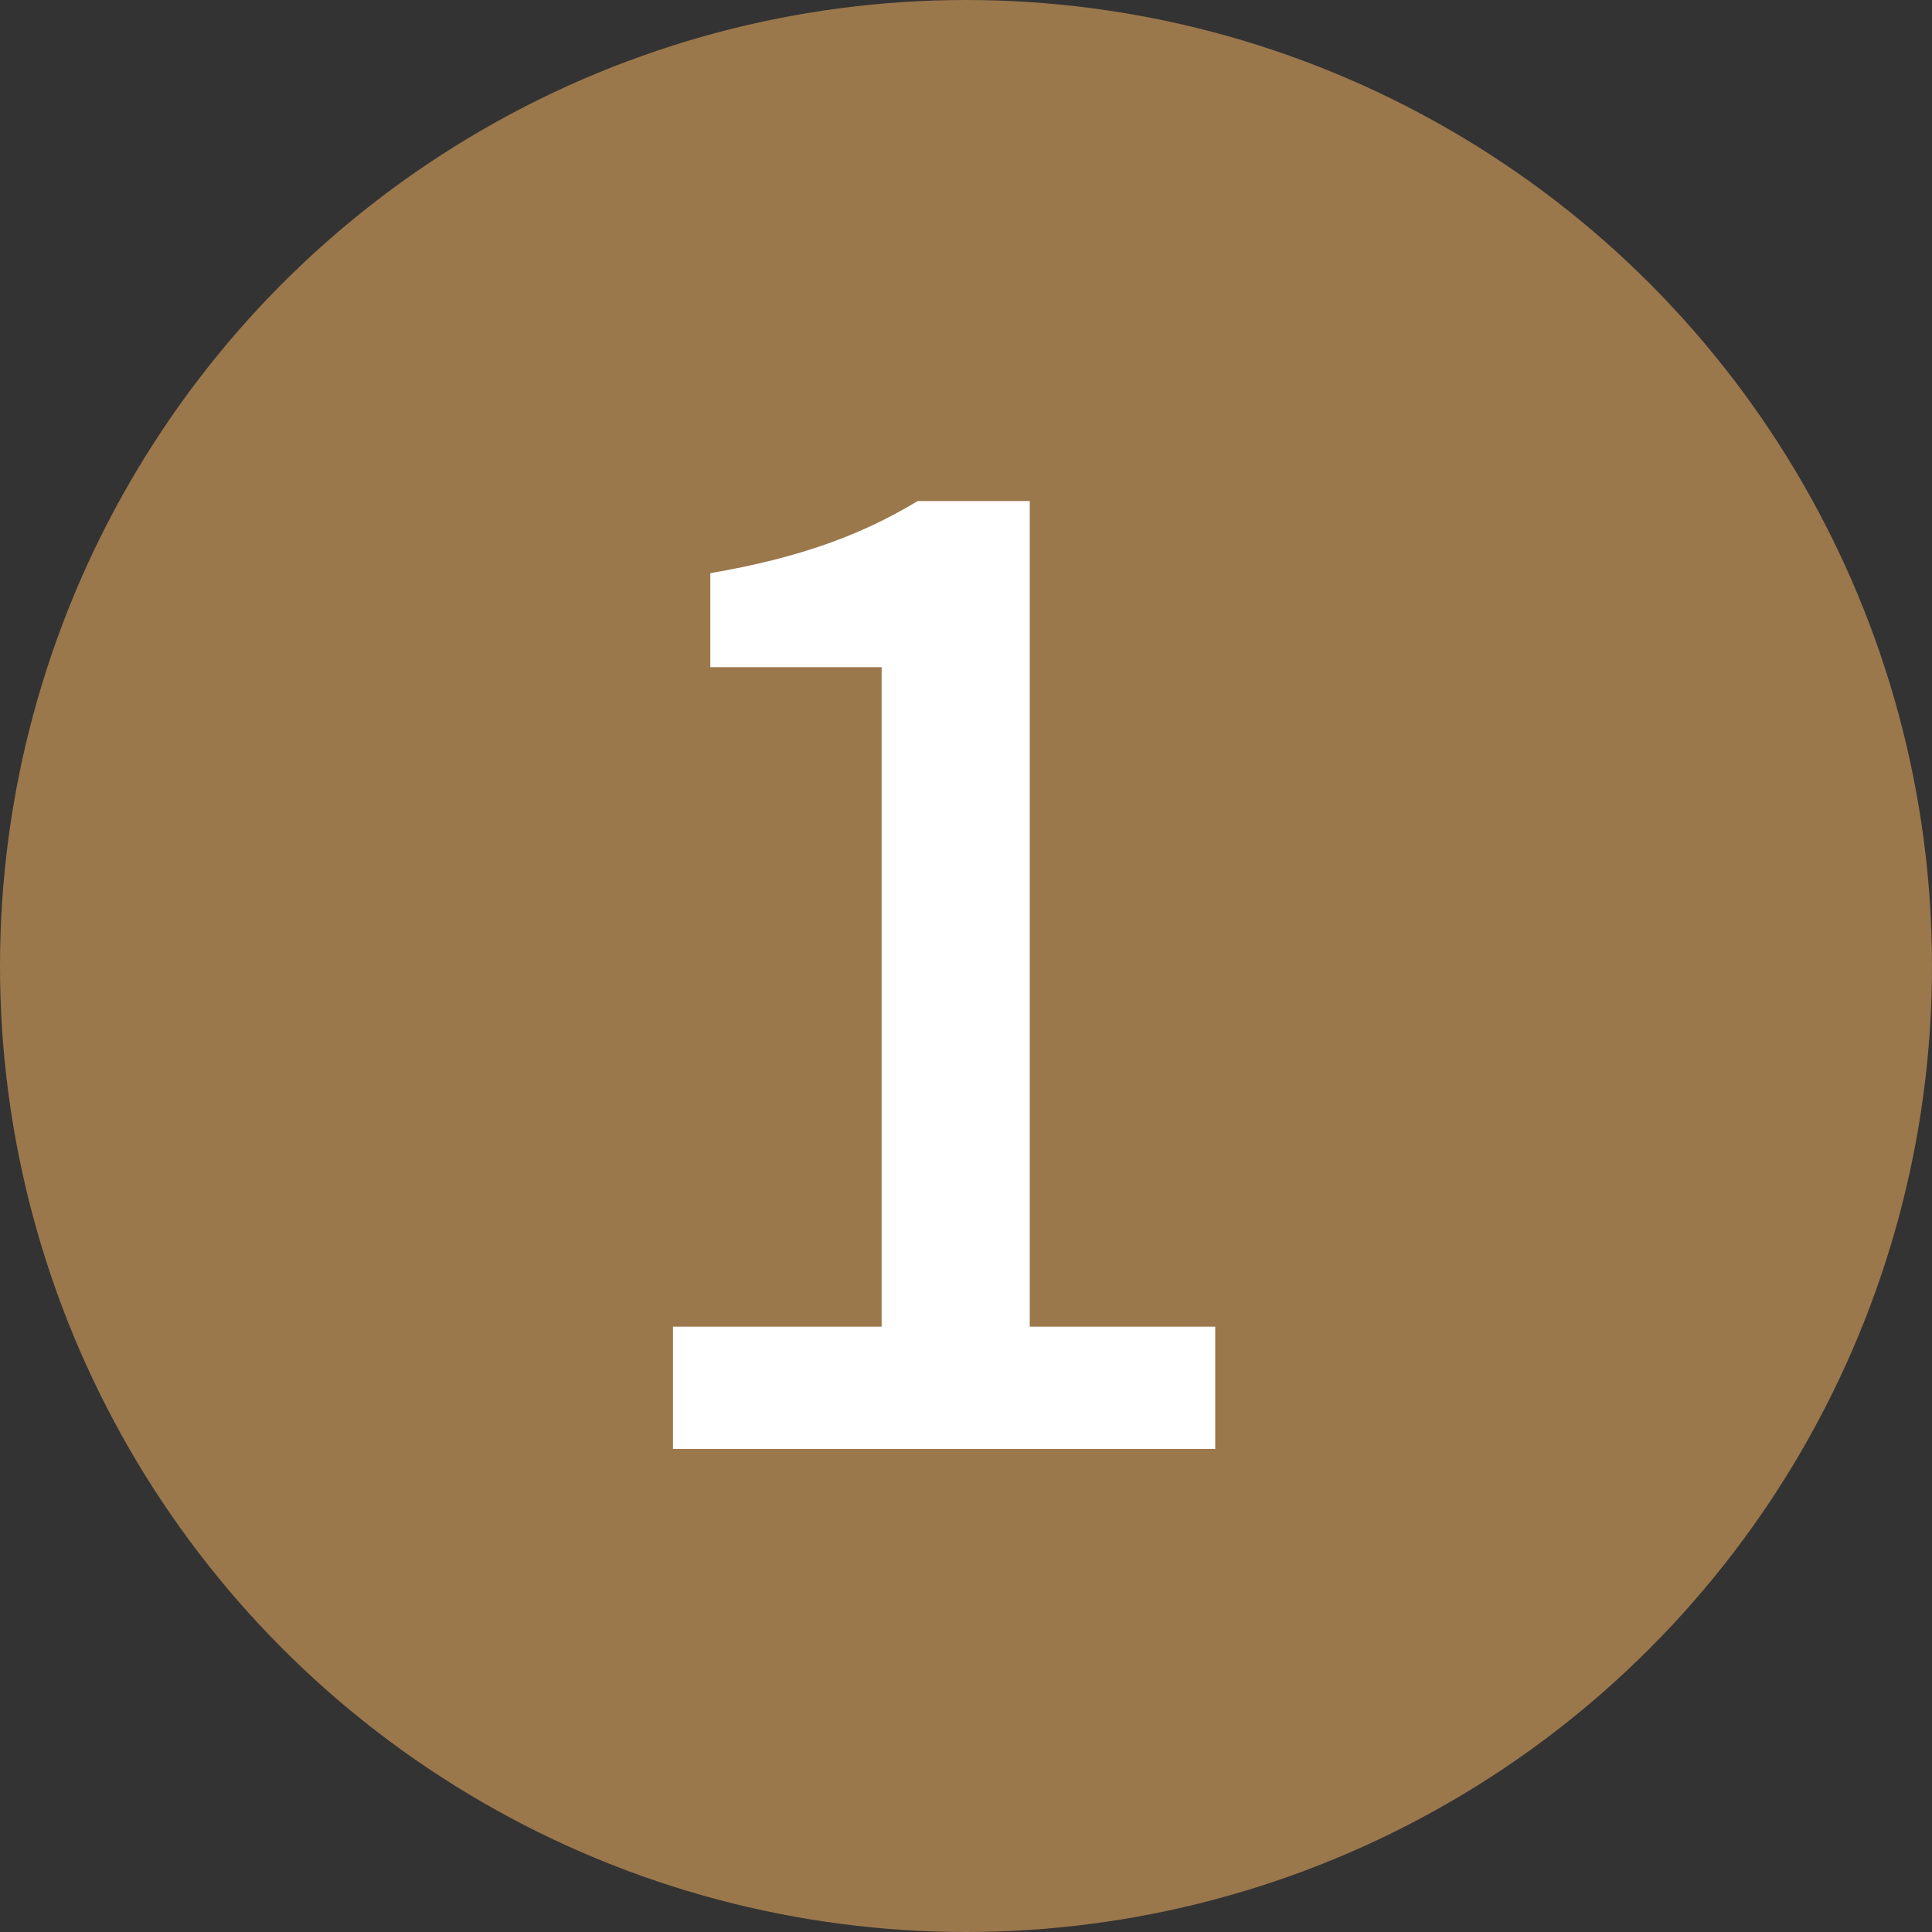
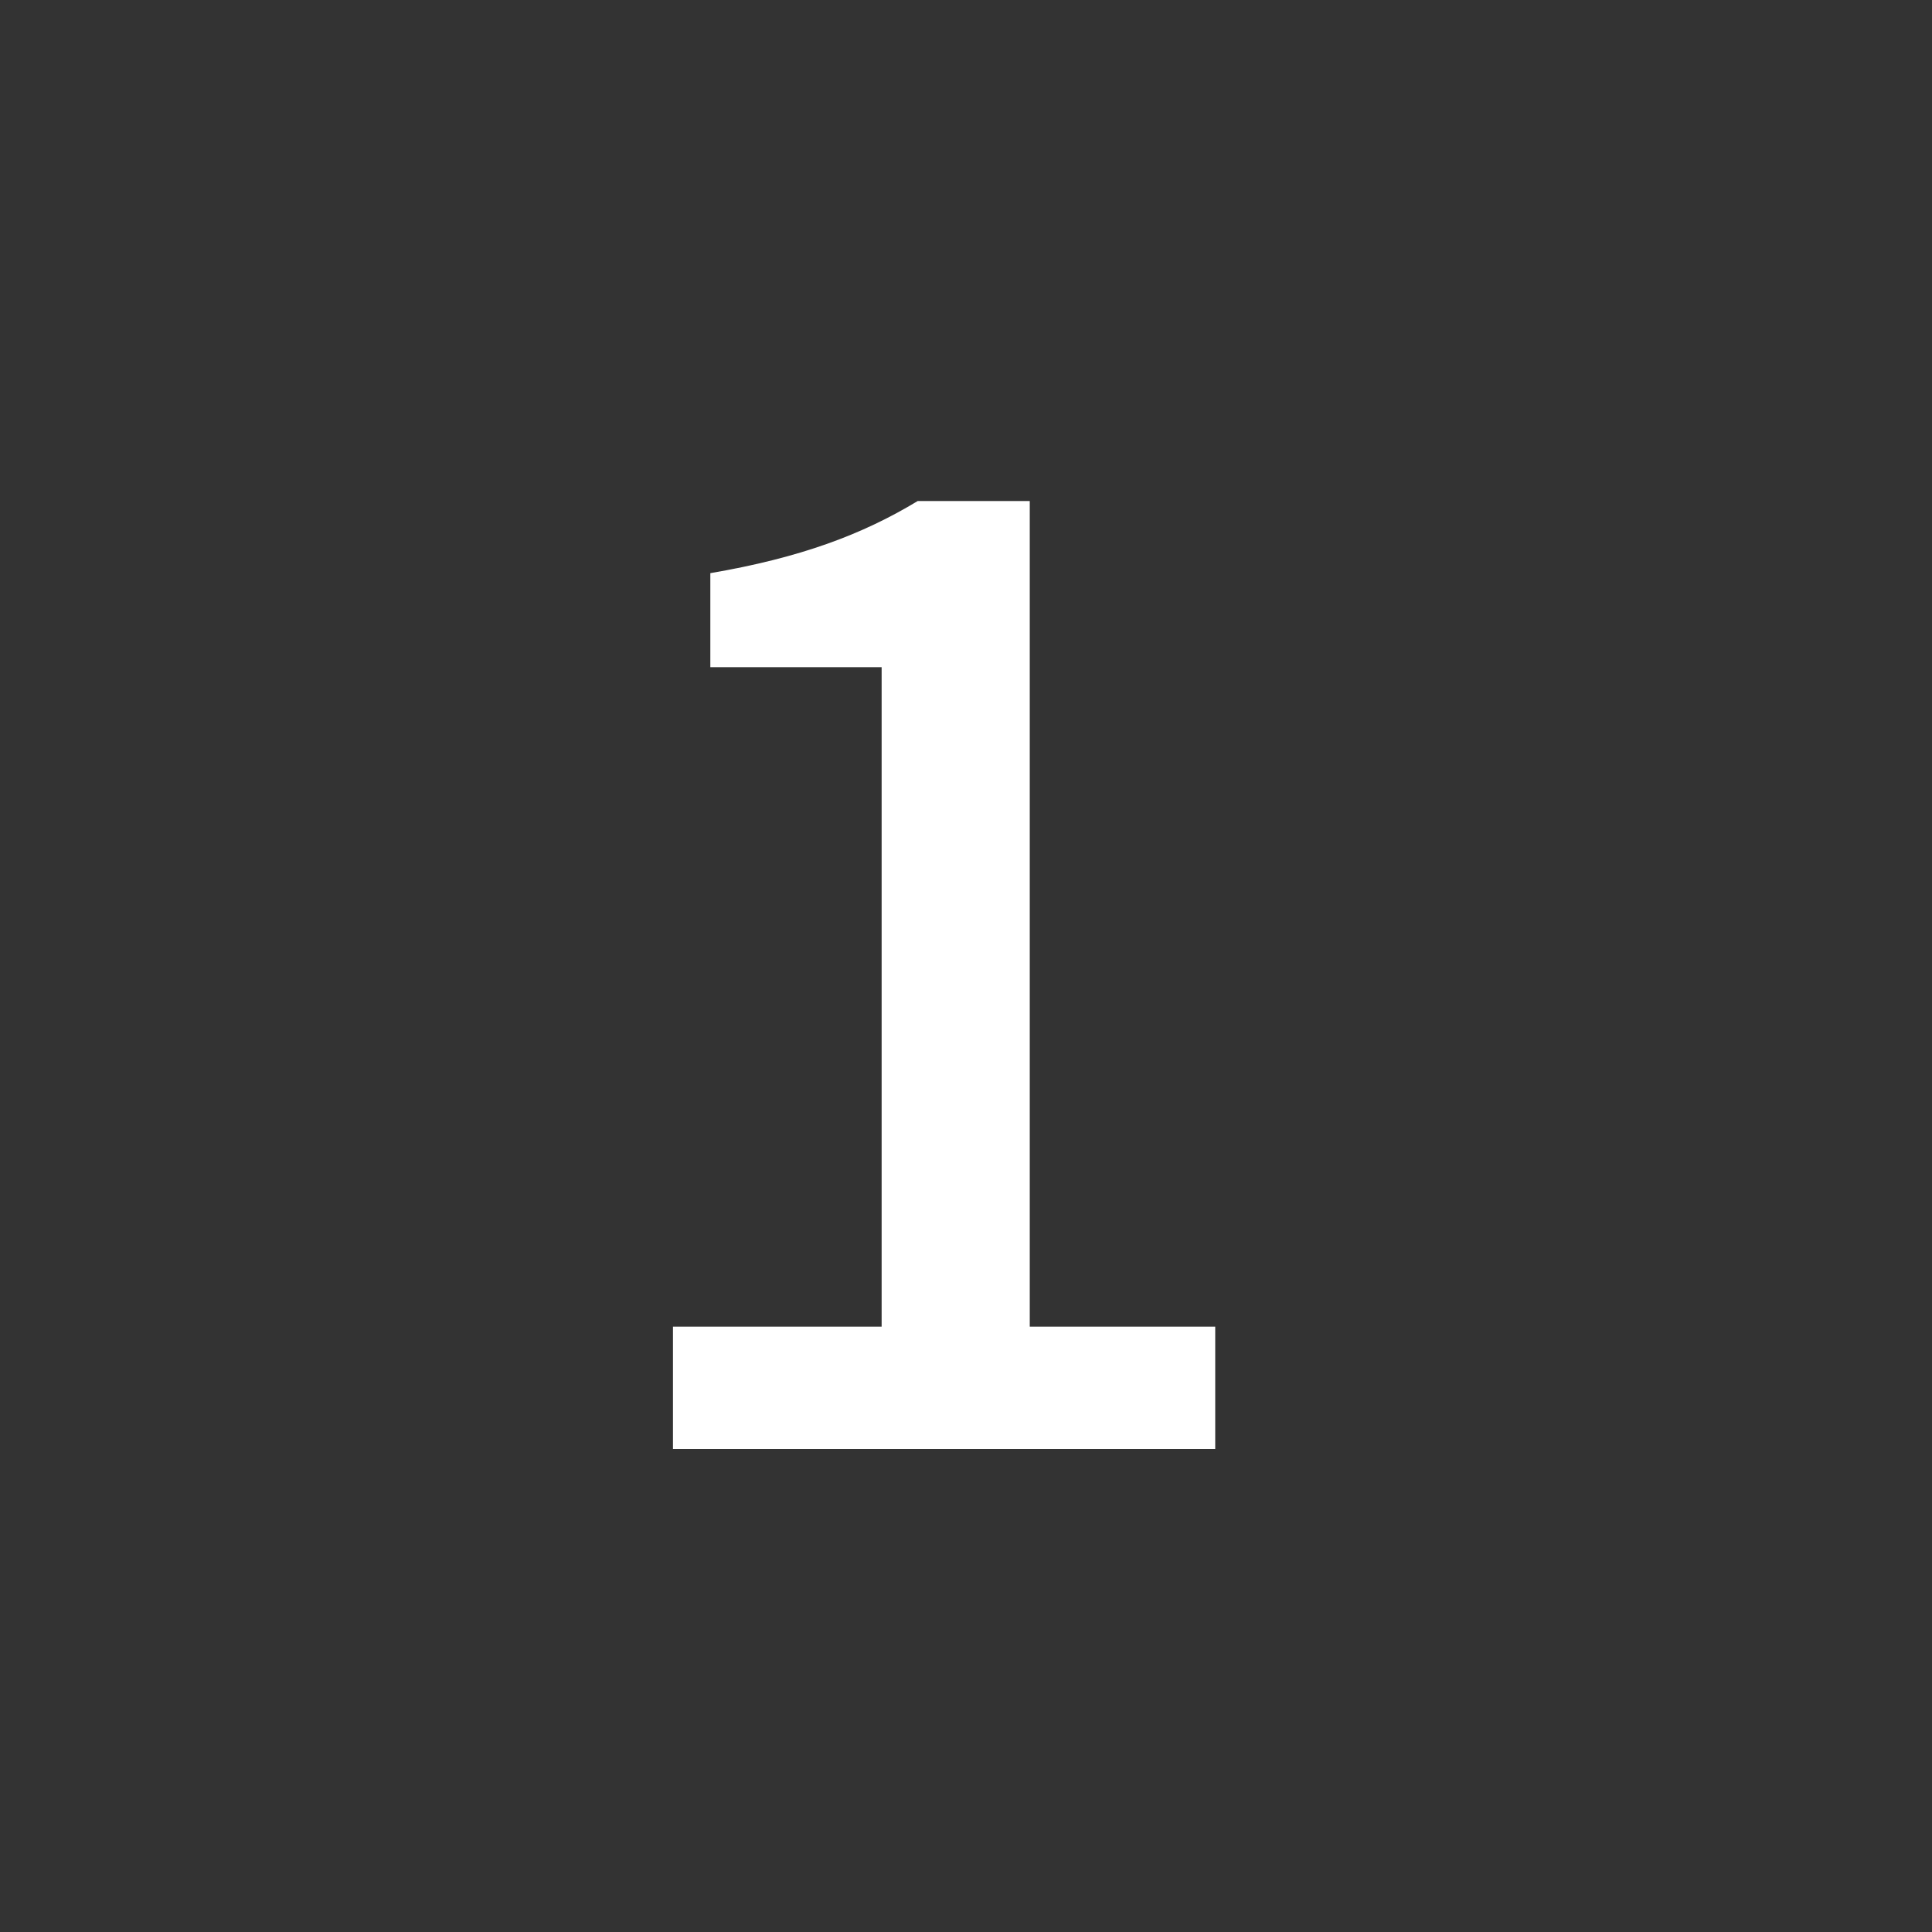
<svg xmlns="http://www.w3.org/2000/svg" width="24" height="24" viewBox="0 0 24 24" fill="none">
  <rect x="0" y="0" width="24" height="24" fill="#333333" stroke="none" />
-   <circle cx="12" cy="12" r="12" fill="#9B774C" />
  <path d="M8.36 18V16.48H10.952V8.288H8.824V7.12C9.944 6.928 10.712 6.64 11.4 6.224H12.792V16.48H15.096V18H8.36Z" fill="white" />
</svg>